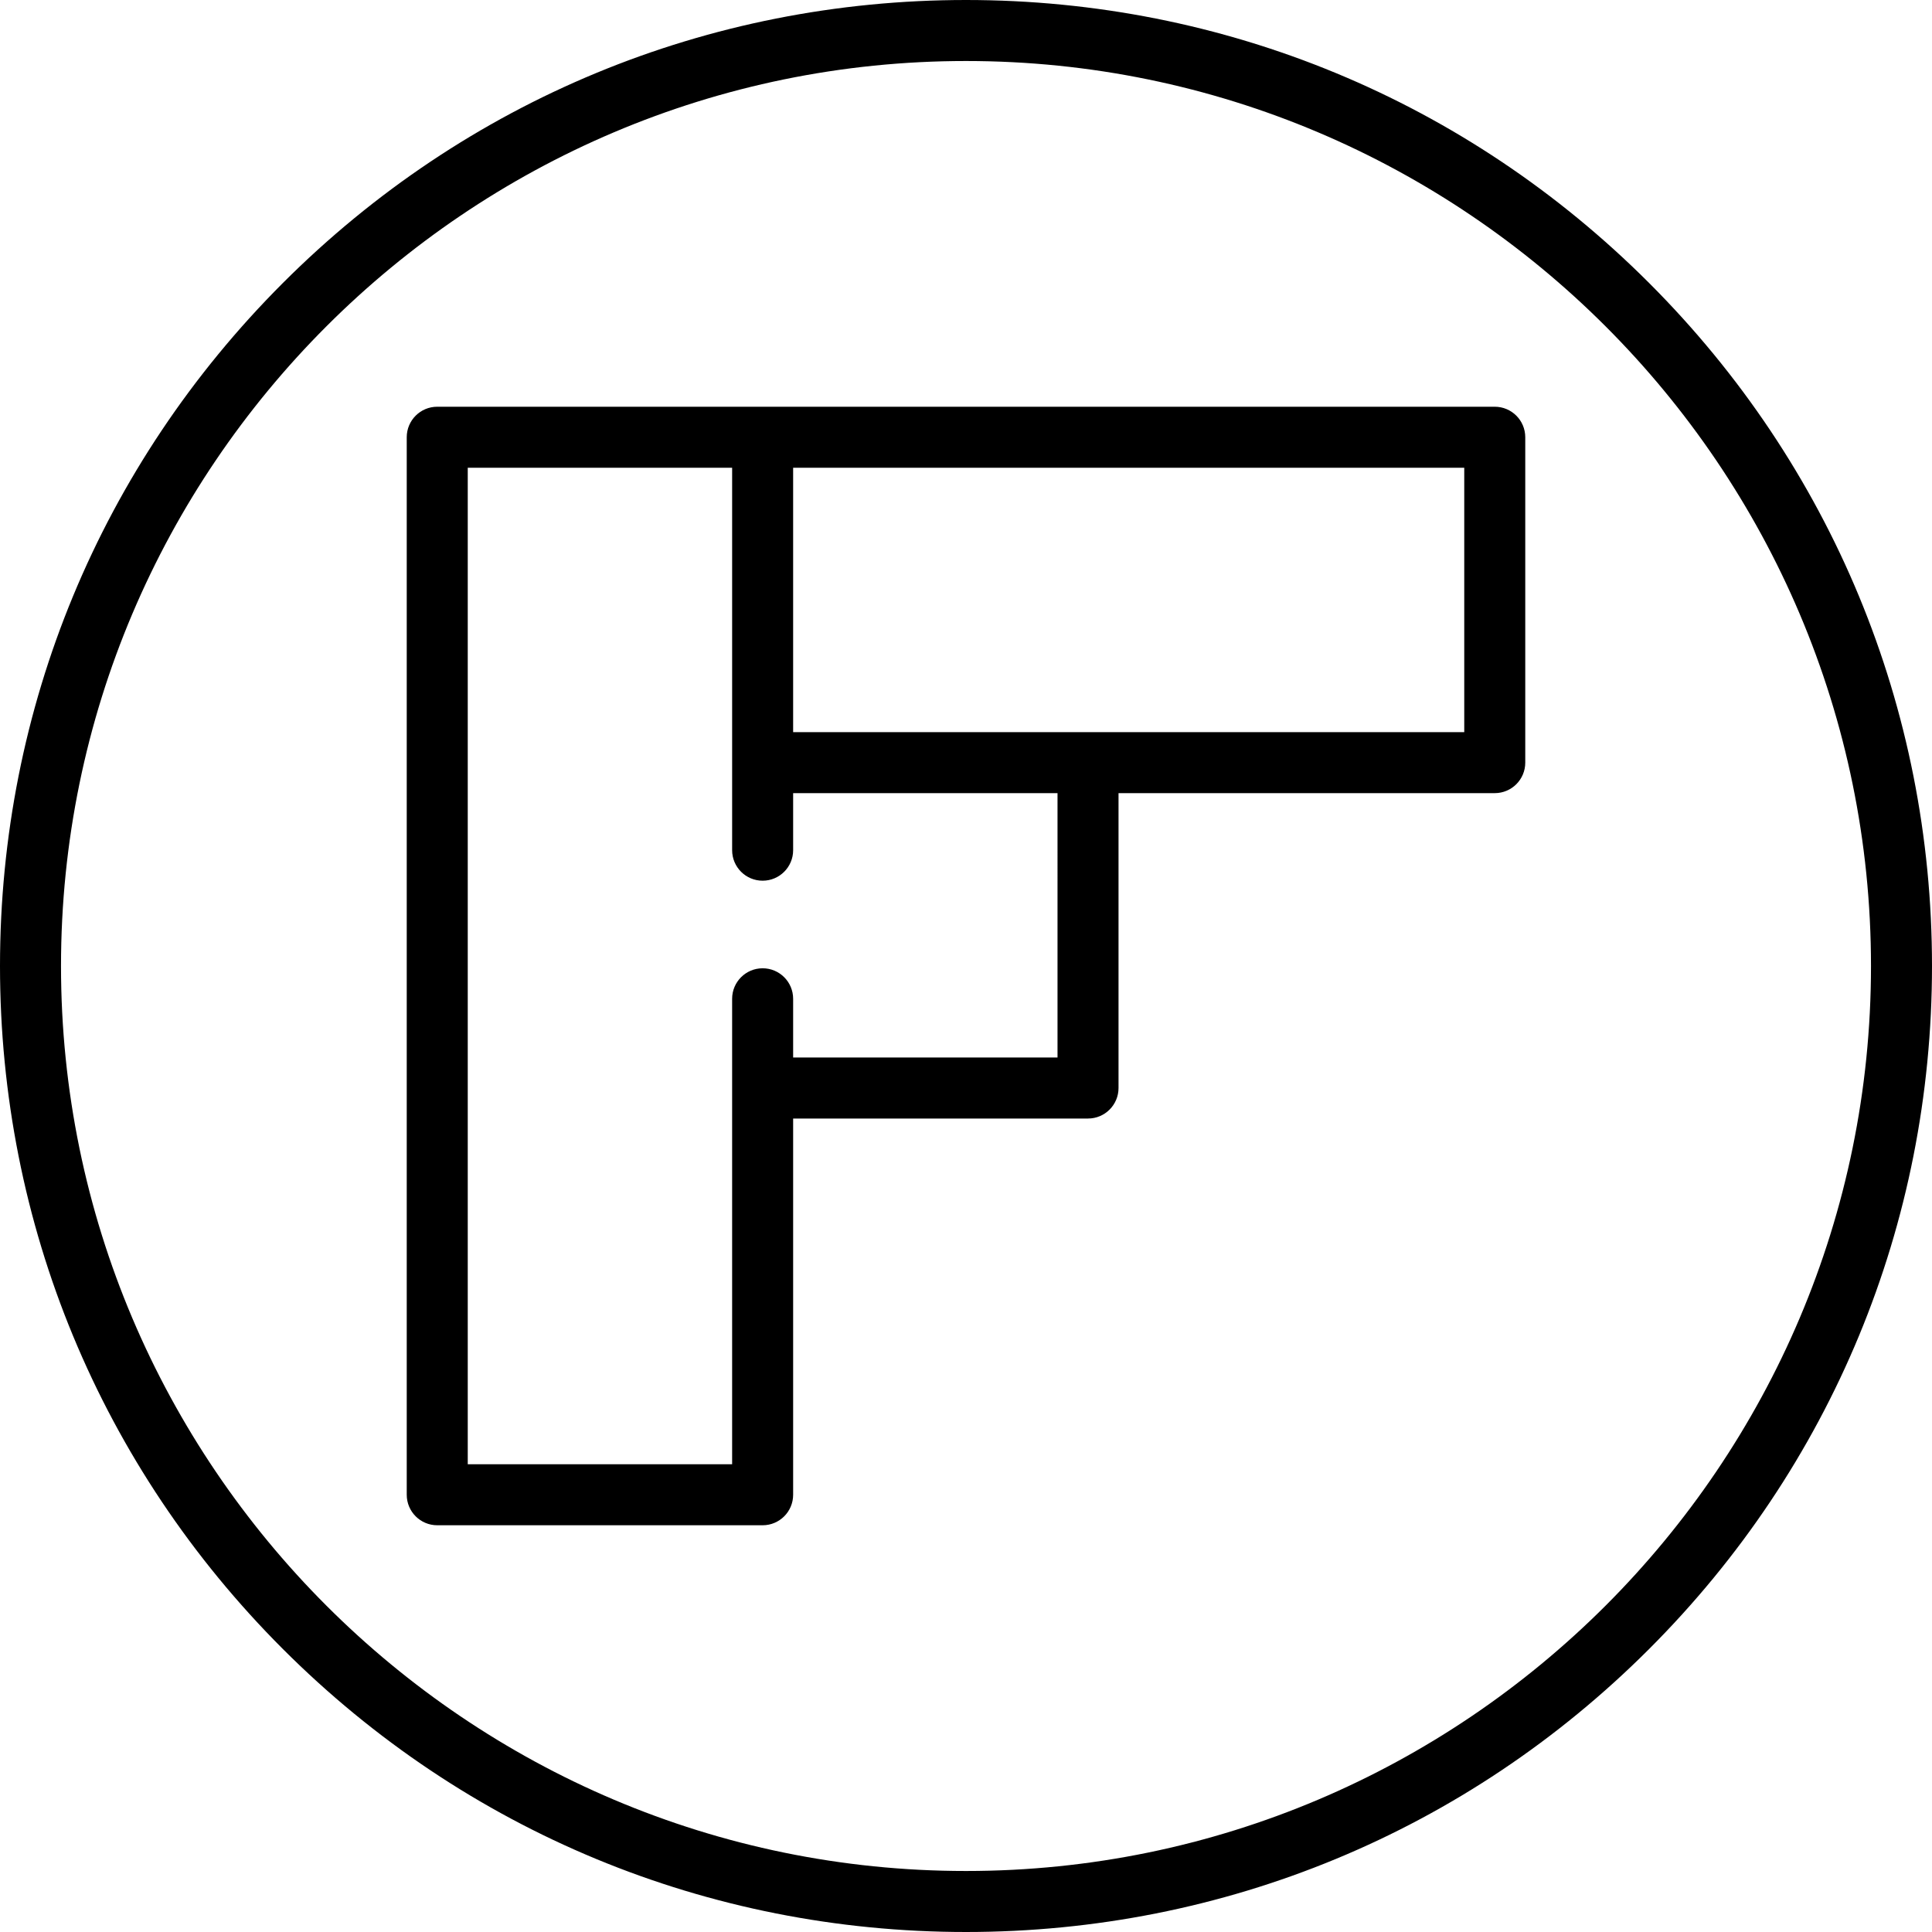
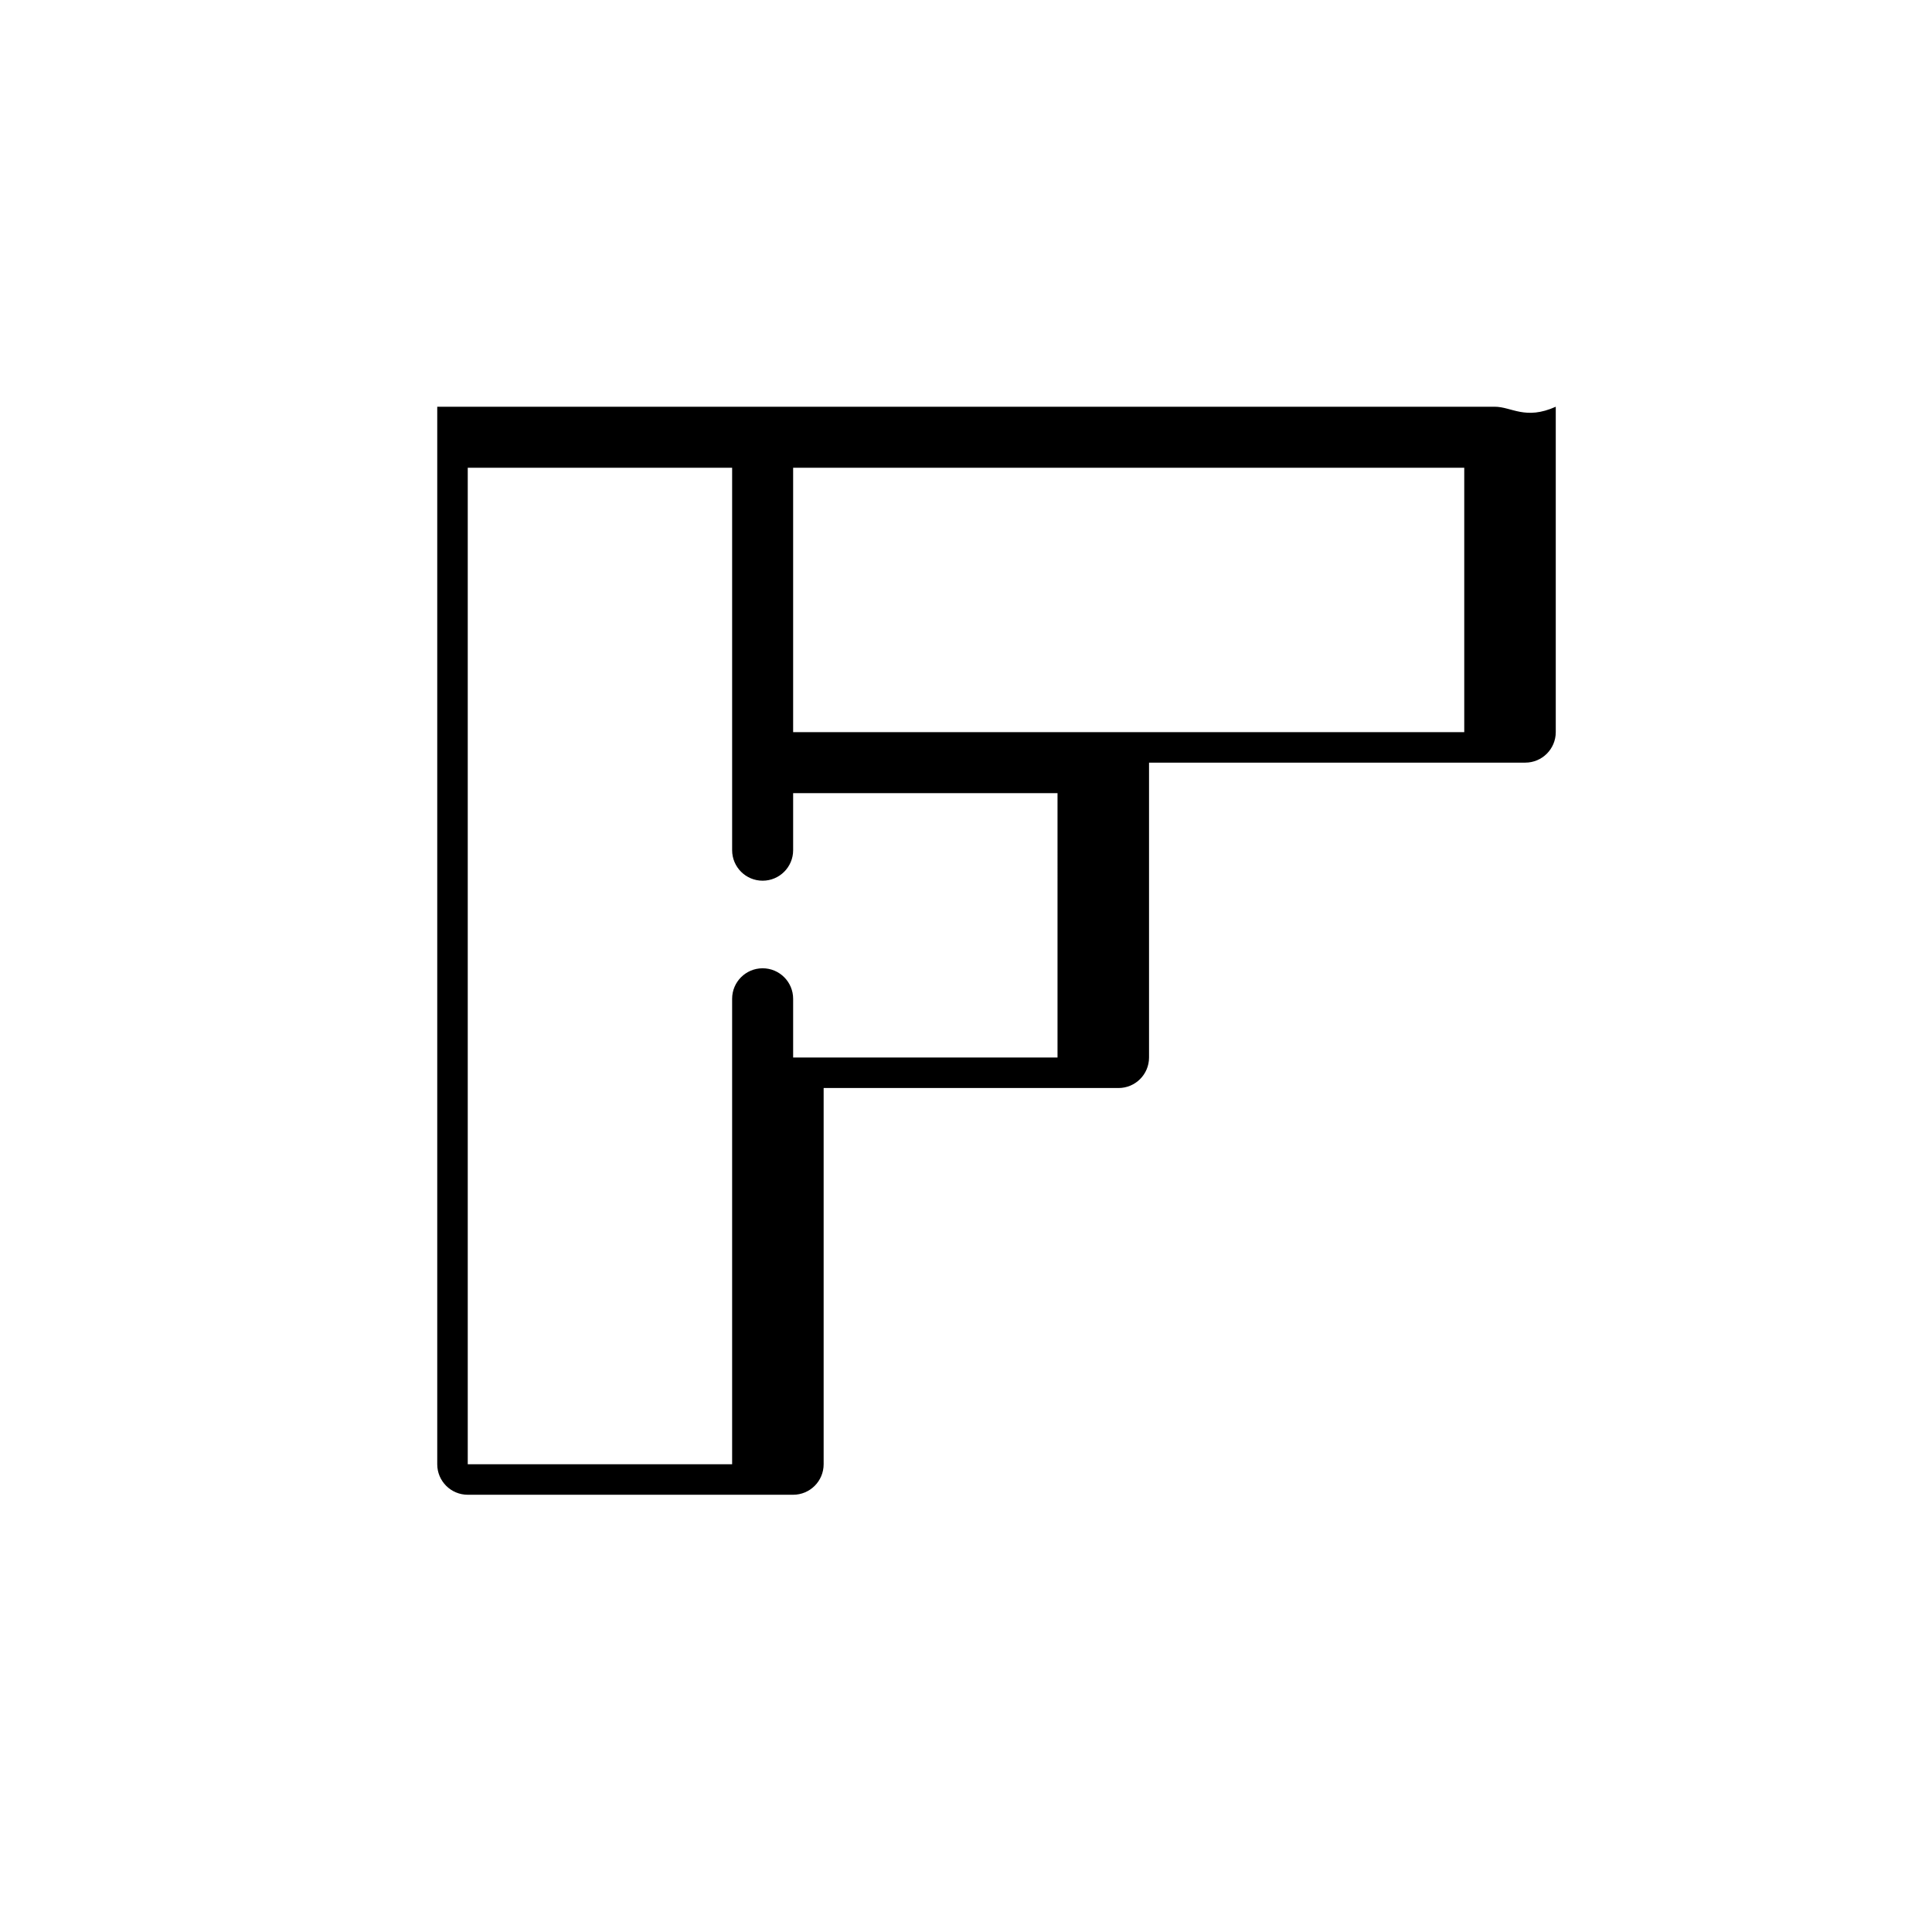
<svg xmlns="http://www.w3.org/2000/svg" fill="#000000" height="800px" width="800px" version="1.1" id="Layer_1" viewBox="0 0 512 512" xml:space="preserve">
  <g>
    <g>
-       <path d="M437.019,74.982C388.667,26.628,324.379,0,256,0S123.333,26.628,74.981,74.982C26.628,123.333,0,187.621,0,256    s26.628,132.667,74.981,181.019C123.333,485.372,187.621,512,256,512s132.667-26.628,181.019-74.982    C485.372,388.667,512,324.379,512,256S485.372,123.333,437.019,74.982z M256,495.832C123.756,495.832,16.168,388.244,16.168,256    S123.756,16.168,256,16.168S495.832,123.756,495.832,256S388.244,495.832,256,495.832z" />
-     </g>
+       </g>
  </g>
  <g>
    <g>
-       <path d="M396.126,107.789H115.874c-4.465,0-8.084,3.618-8.084,8.084v280.253c0,4.466,3.62,8.084,8.084,8.084h86.232    c4.465,0,8.084-3.618,8.084-8.084v-99.705h78.147c4.465,0,8.084-3.619,8.084-8.084v-78.147h99.705    c4.465,0,8.084-3.618,8.084-8.084v-86.232C404.211,111.408,400.591,107.789,396.126,107.789z M280.253,280.253h-70.063v-15.564    c0-4.465-3.62-8.084-8.084-8.084c-4.465,0-8.084,3.62-8.084,8.084v123.353h-70.063V123.958h70.063V225.31    c0,4.465,3.62,8.084,8.084,8.084c4.465,0,8.084-3.62,8.084-8.084v-15.121h70.063V280.253z M388.042,194.021H210.189v-70.063    h177.853V194.021z" />
+       <path d="M396.126,107.789H115.874v280.253c0,4.466,3.62,8.084,8.084,8.084h86.232    c4.465,0,8.084-3.618,8.084-8.084v-99.705h78.147c4.465,0,8.084-3.619,8.084-8.084v-78.147h99.705    c4.465,0,8.084-3.618,8.084-8.084v-86.232C404.211,111.408,400.591,107.789,396.126,107.789z M280.253,280.253h-70.063v-15.564    c0-4.465-3.62-8.084-8.084-8.084c-4.465,0-8.084,3.62-8.084,8.084v123.353h-70.063V123.958h70.063V225.31    c0,4.465,3.62,8.084,8.084,8.084c4.465,0,8.084-3.62,8.084-8.084v-15.121h70.063V280.253z M388.042,194.021H210.189v-70.063    h177.853V194.021z" />
    </g>
  </g>
</svg>